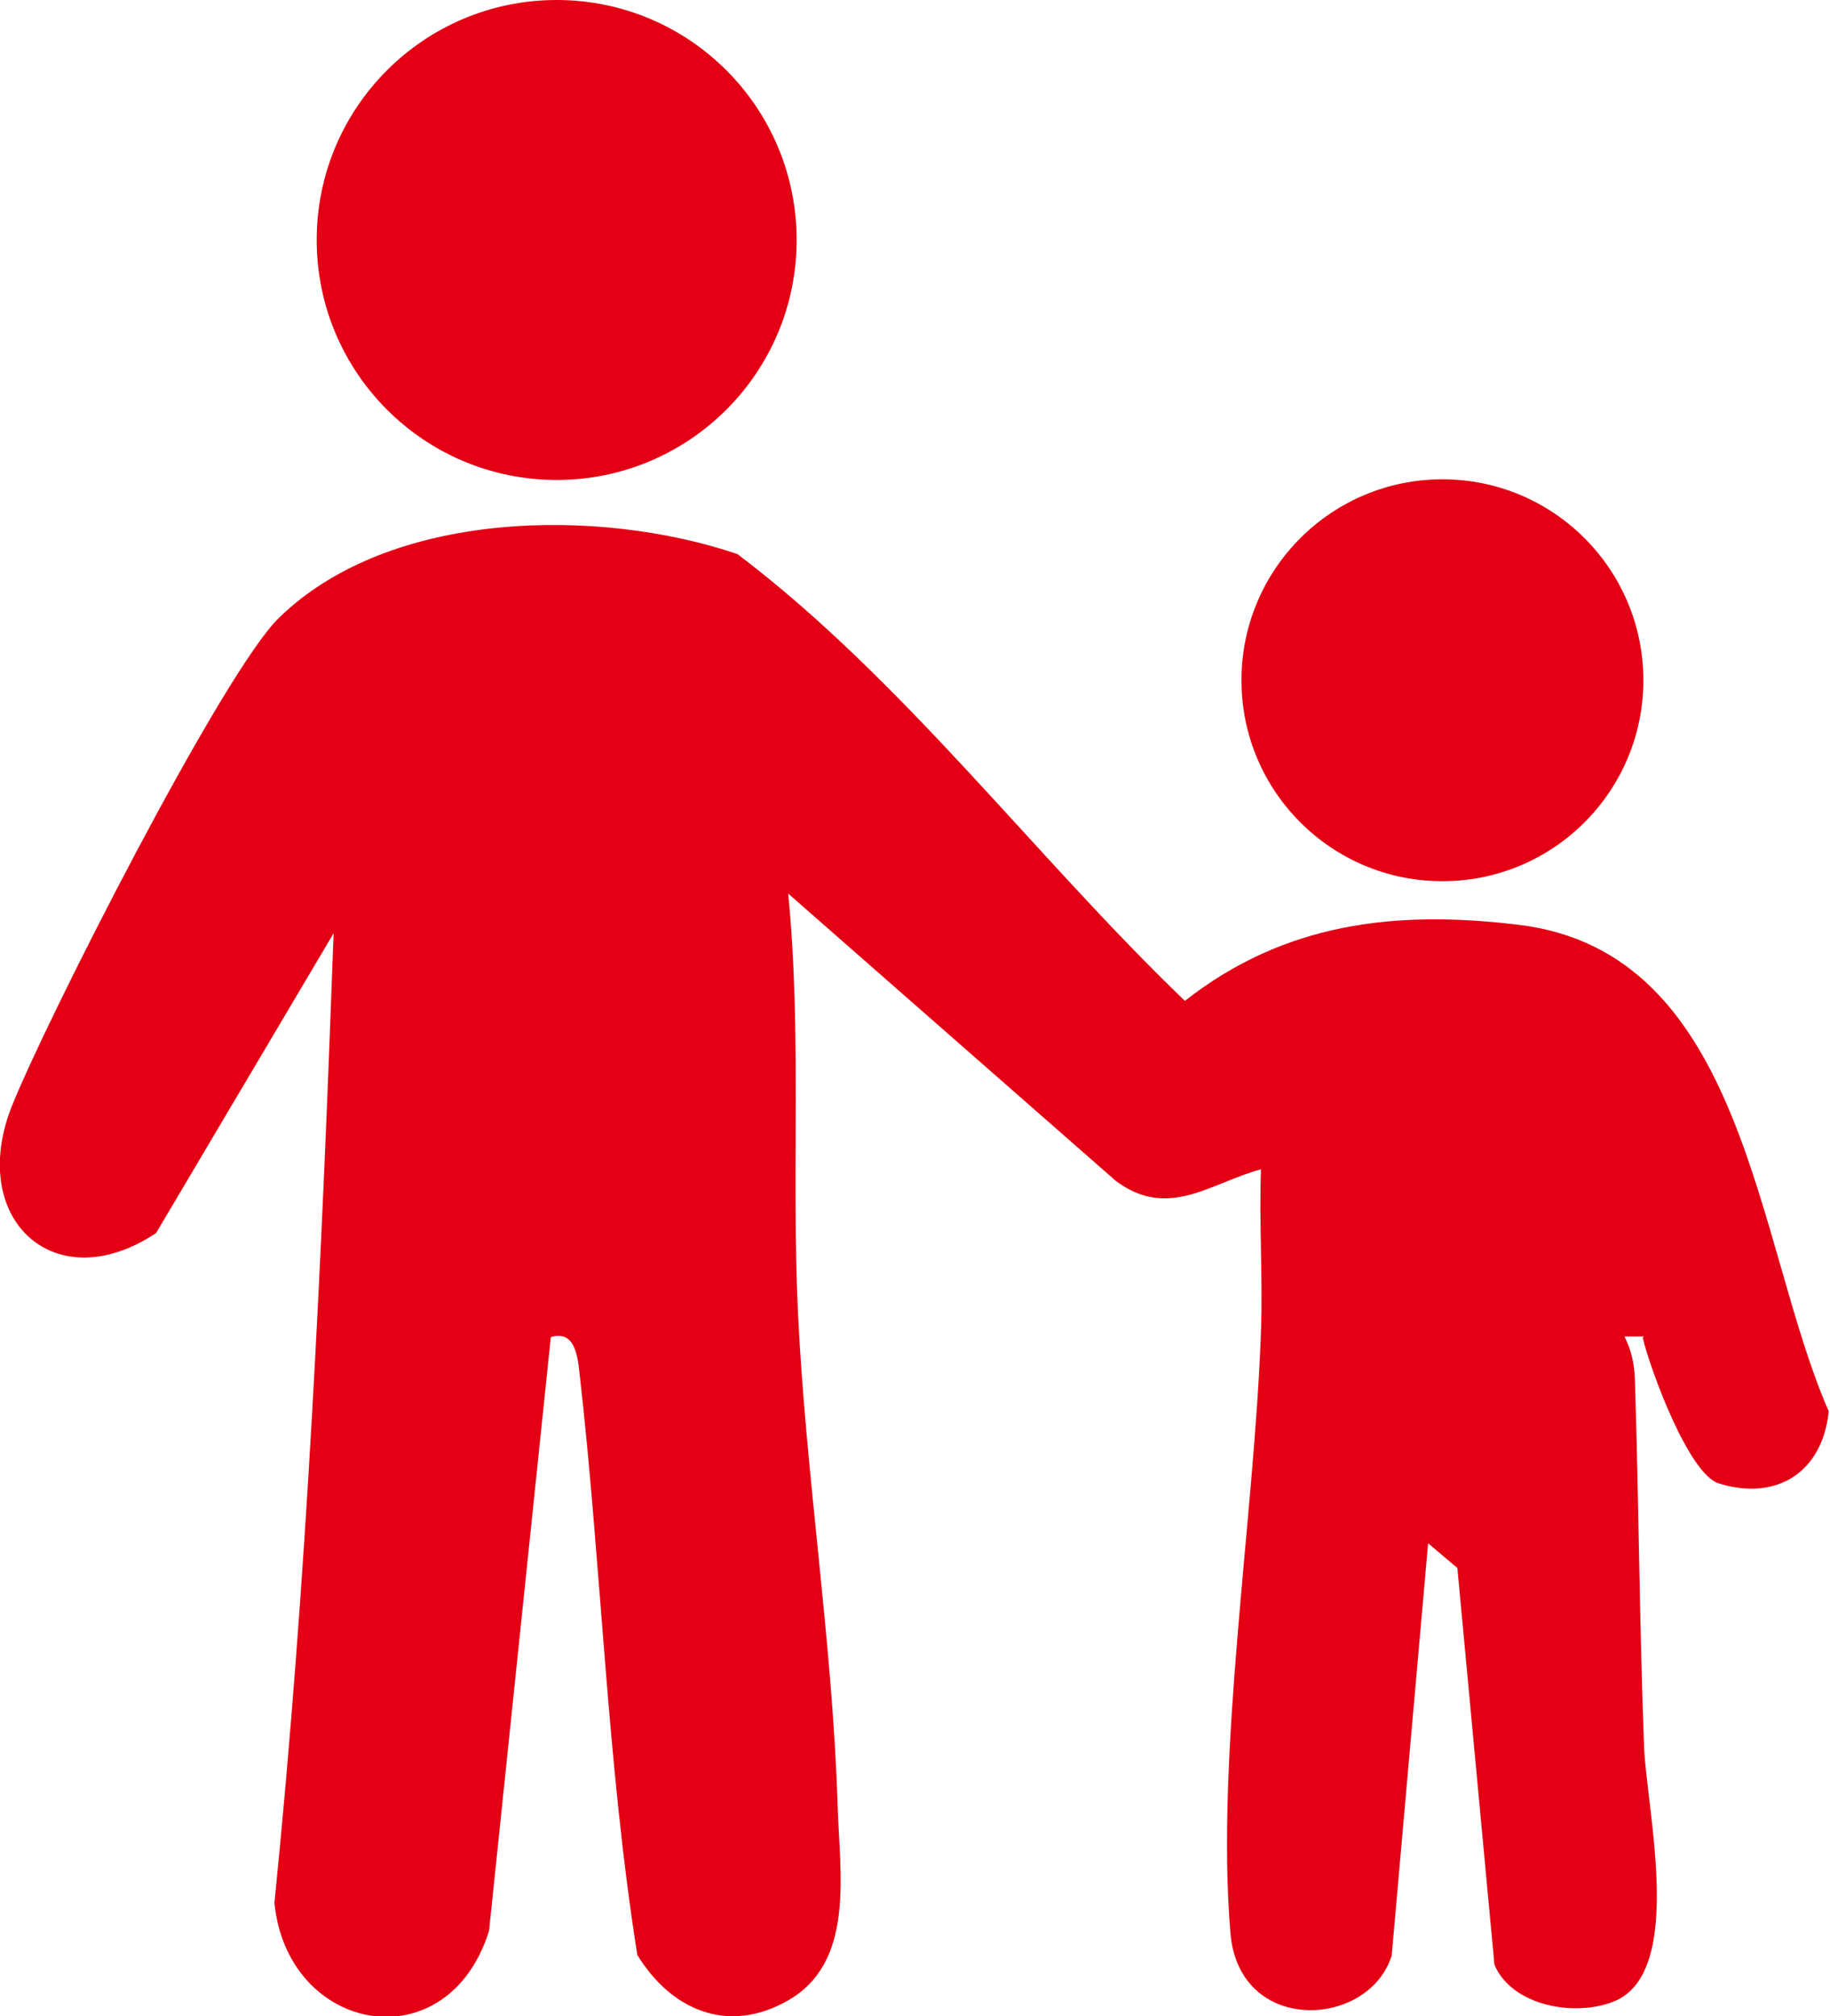
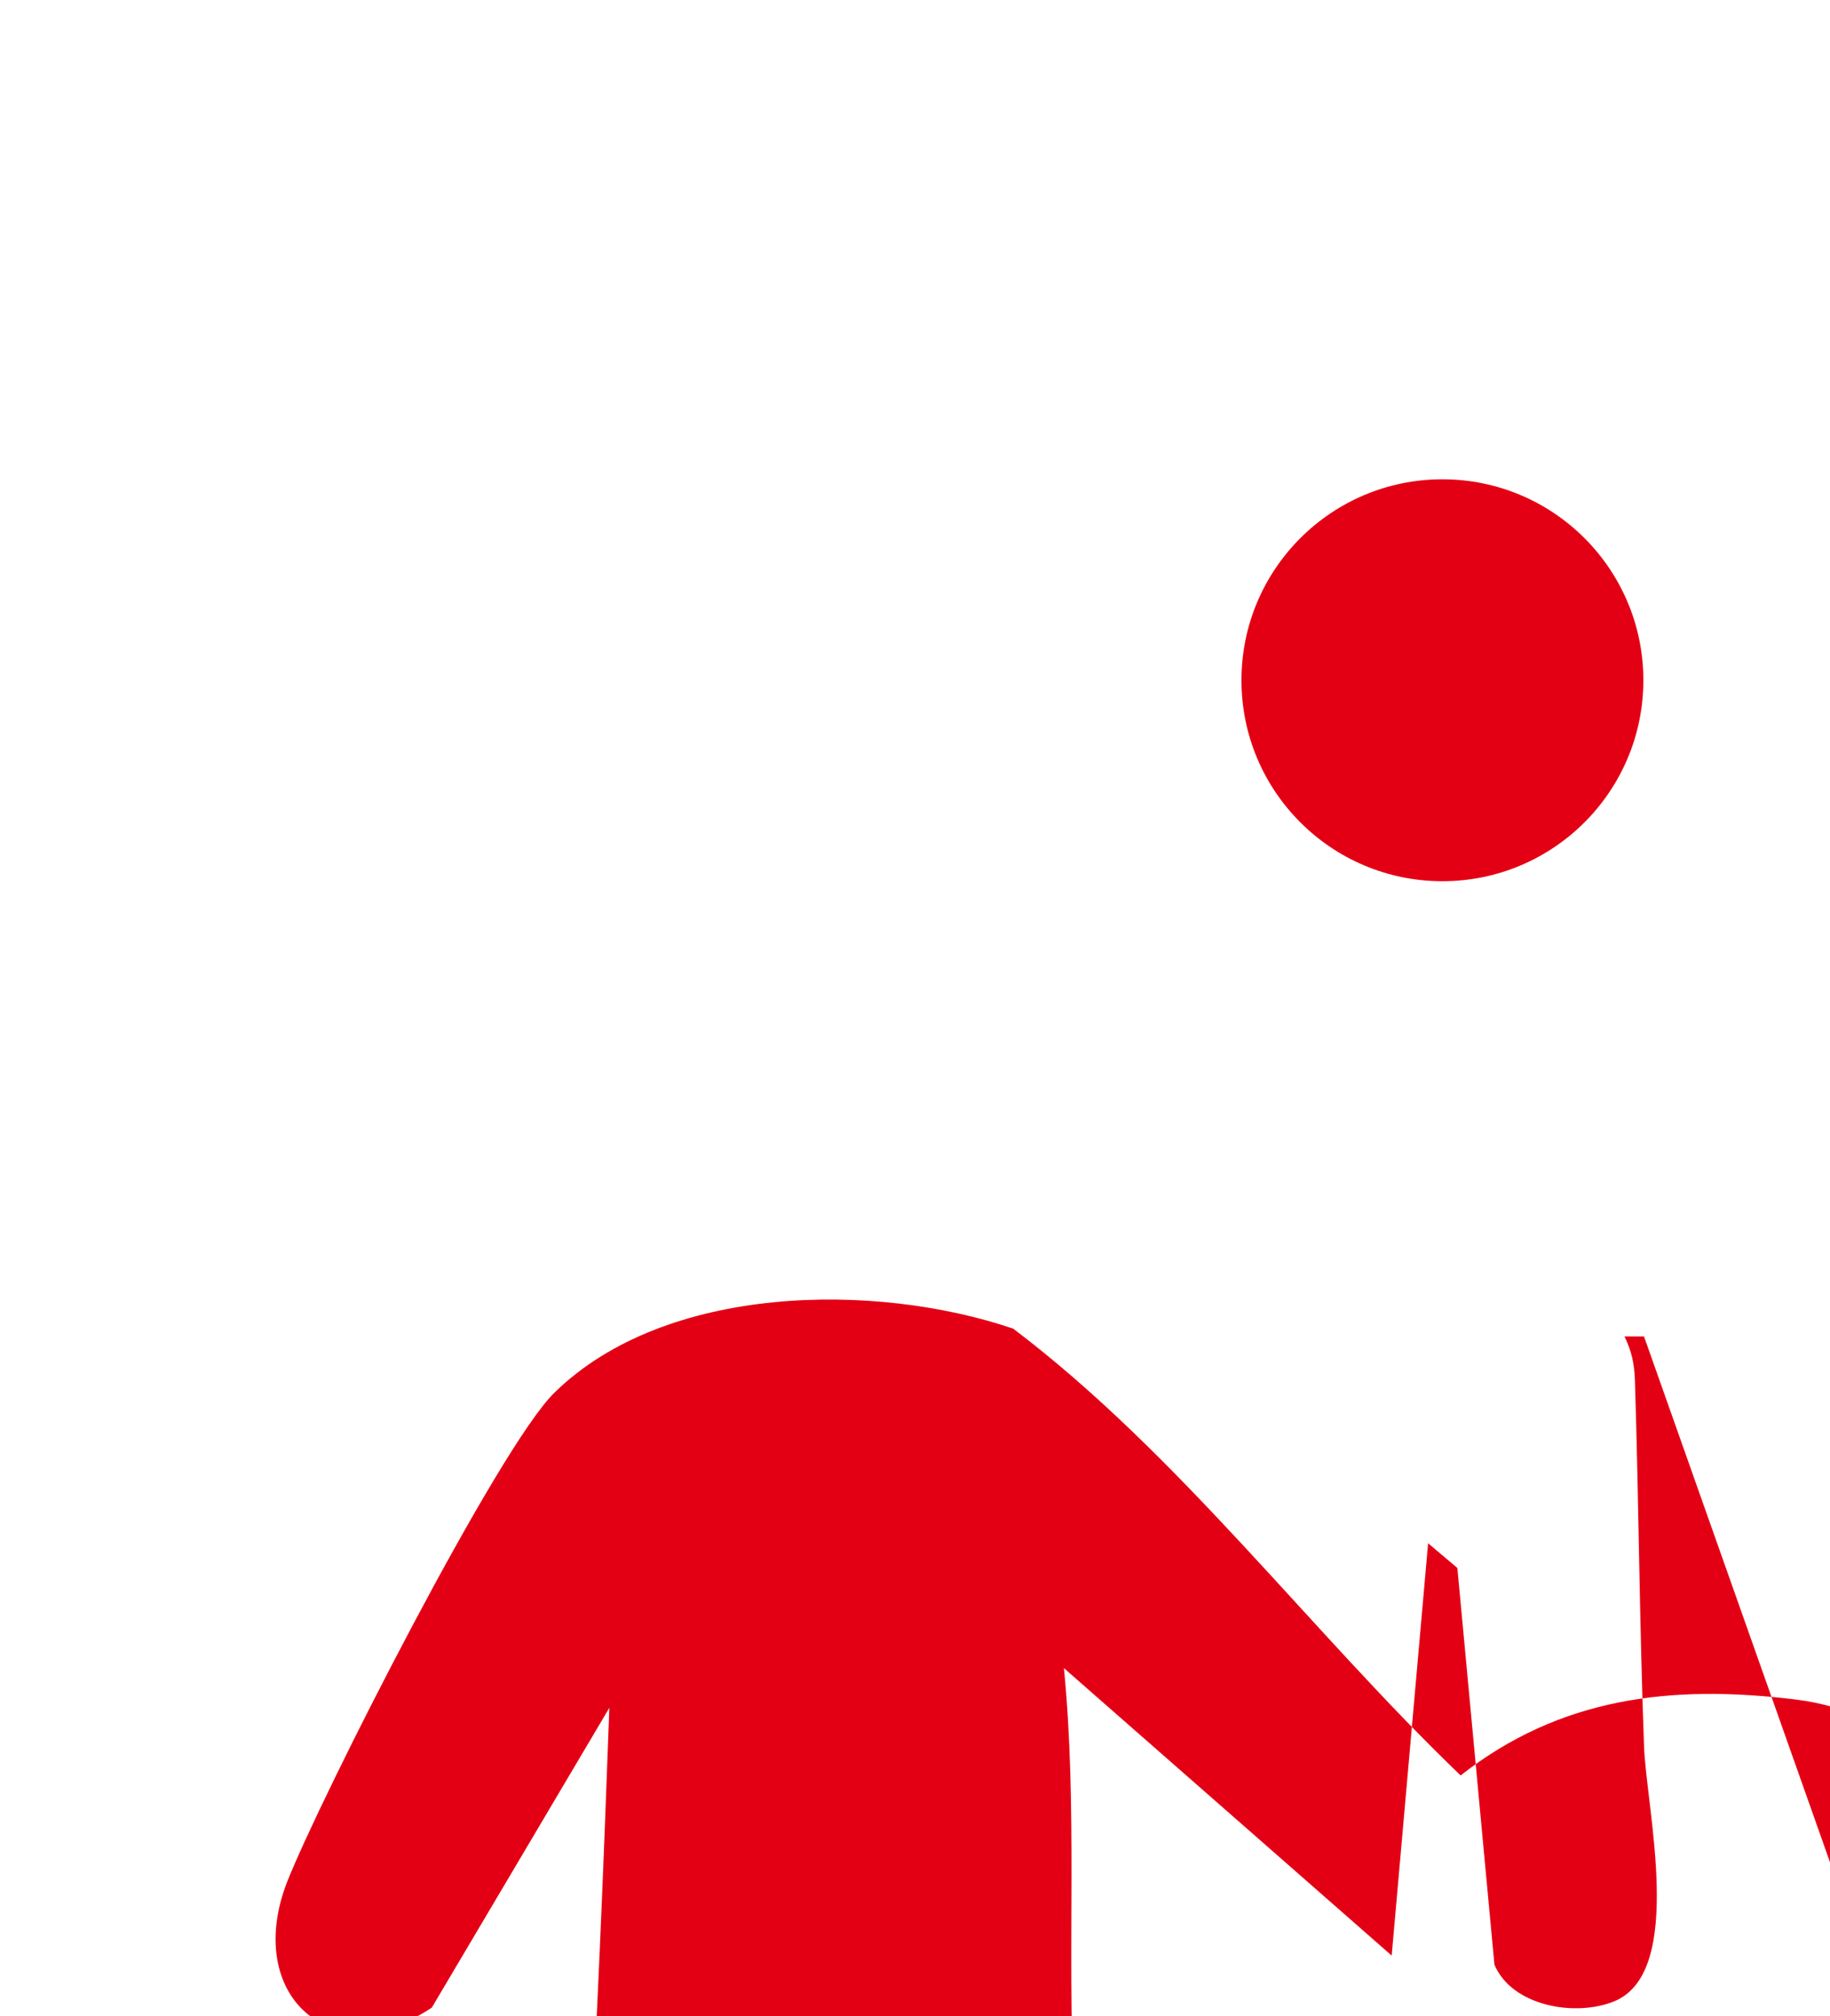
<svg xmlns="http://www.w3.org/2000/svg" id="uuid-2cf40d5e-daef-49e7-a3f9-49b0471125dc" width="28.14" height="31" viewBox="0 0 28.14 31">
  <g id="uuid-e924c39d-e9c9-4aeb-a58c-d81411e4207f">
-     <path d="M25.28,20.55h-.3c.11.23.15.41.16.67.06,1.87.07,3.75.14,5.62.03.95.64,3.47-.45,3.93-.6.25-1.58.08-1.85-.56l-.57-6.1-.45-.38-.56,6.34c-.35,1.12-2.35,1.23-2.48-.35-.23-2.74.37-6.41.47-9.24.03-.83-.03-1.67,0-2.5-.78.21-1.42.78-2.23.18l-5.04-4.42c.21,2.14.05,4.29.15,6.44.12,2.51.53,5.06.61,7.57.03,1.06.28,2.43-.78,3.02-.91.51-1.78.14-2.3-.71-.47-2.97-.55-5.98-.89-8.96-.03-.27-.08-.65-.44-.54l-.95,9.13c-.64,2.04-3.1,1.58-3.3-.43.5-4.96.73-9.94.91-14.91l-2.73,4.61c-1.55,1.03-2.89-.2-2.23-1.92.51-1.3,3.26-6.71,4.12-7.54,1.71-1.67,4.93-1.7,7.05-.98,2.55,1.93,4.57,4.65,6.88,6.87,1.53-1.2,3.23-1.4,5.13-1.17,3.5.42,3.64,4.9,4.77,7.48-.09.92-.78,1.39-1.69,1.11-.46-.14-1.05-1.74-1.17-2.24Z" fill="#e40014" />
-     <circle cx="8.56" cy="3.69" r="3.69" fill="#e40014" />
+     <path d="M25.28,20.55h-.3c.11.23.15.41.16.67.06,1.87.07,3.75.14,5.62.03.95.64,3.47-.45,3.93-.6.25-1.58.08-1.85-.56l-.57-6.1-.45-.38-.56,6.34l-5.04-4.42c.21,2.14.05,4.29.15,6.44.12,2.51.53,5.06.61,7.57.03,1.06.28,2.43-.78,3.02-.91.51-1.78.14-2.3-.71-.47-2.97-.55-5.98-.89-8.96-.03-.27-.08-.65-.44-.54l-.95,9.13c-.64,2.04-3.1,1.58-3.3-.43.5-4.96.73-9.94.91-14.91l-2.73,4.61c-1.55,1.03-2.89-.2-2.23-1.92.51-1.3,3.26-6.71,4.12-7.54,1.71-1.67,4.93-1.7,7.05-.98,2.55,1.93,4.57,4.65,6.88,6.87,1.53-1.2,3.23-1.4,5.13-1.17,3.5.42,3.64,4.9,4.77,7.48-.09.92-.78,1.39-1.69,1.11-.46-.14-1.05-1.74-1.17-2.24Z" fill="#e40014" />
    <circle cx="22.18" cy="10.46" r="3.09" fill="#e40014" />
  </g>
</svg>